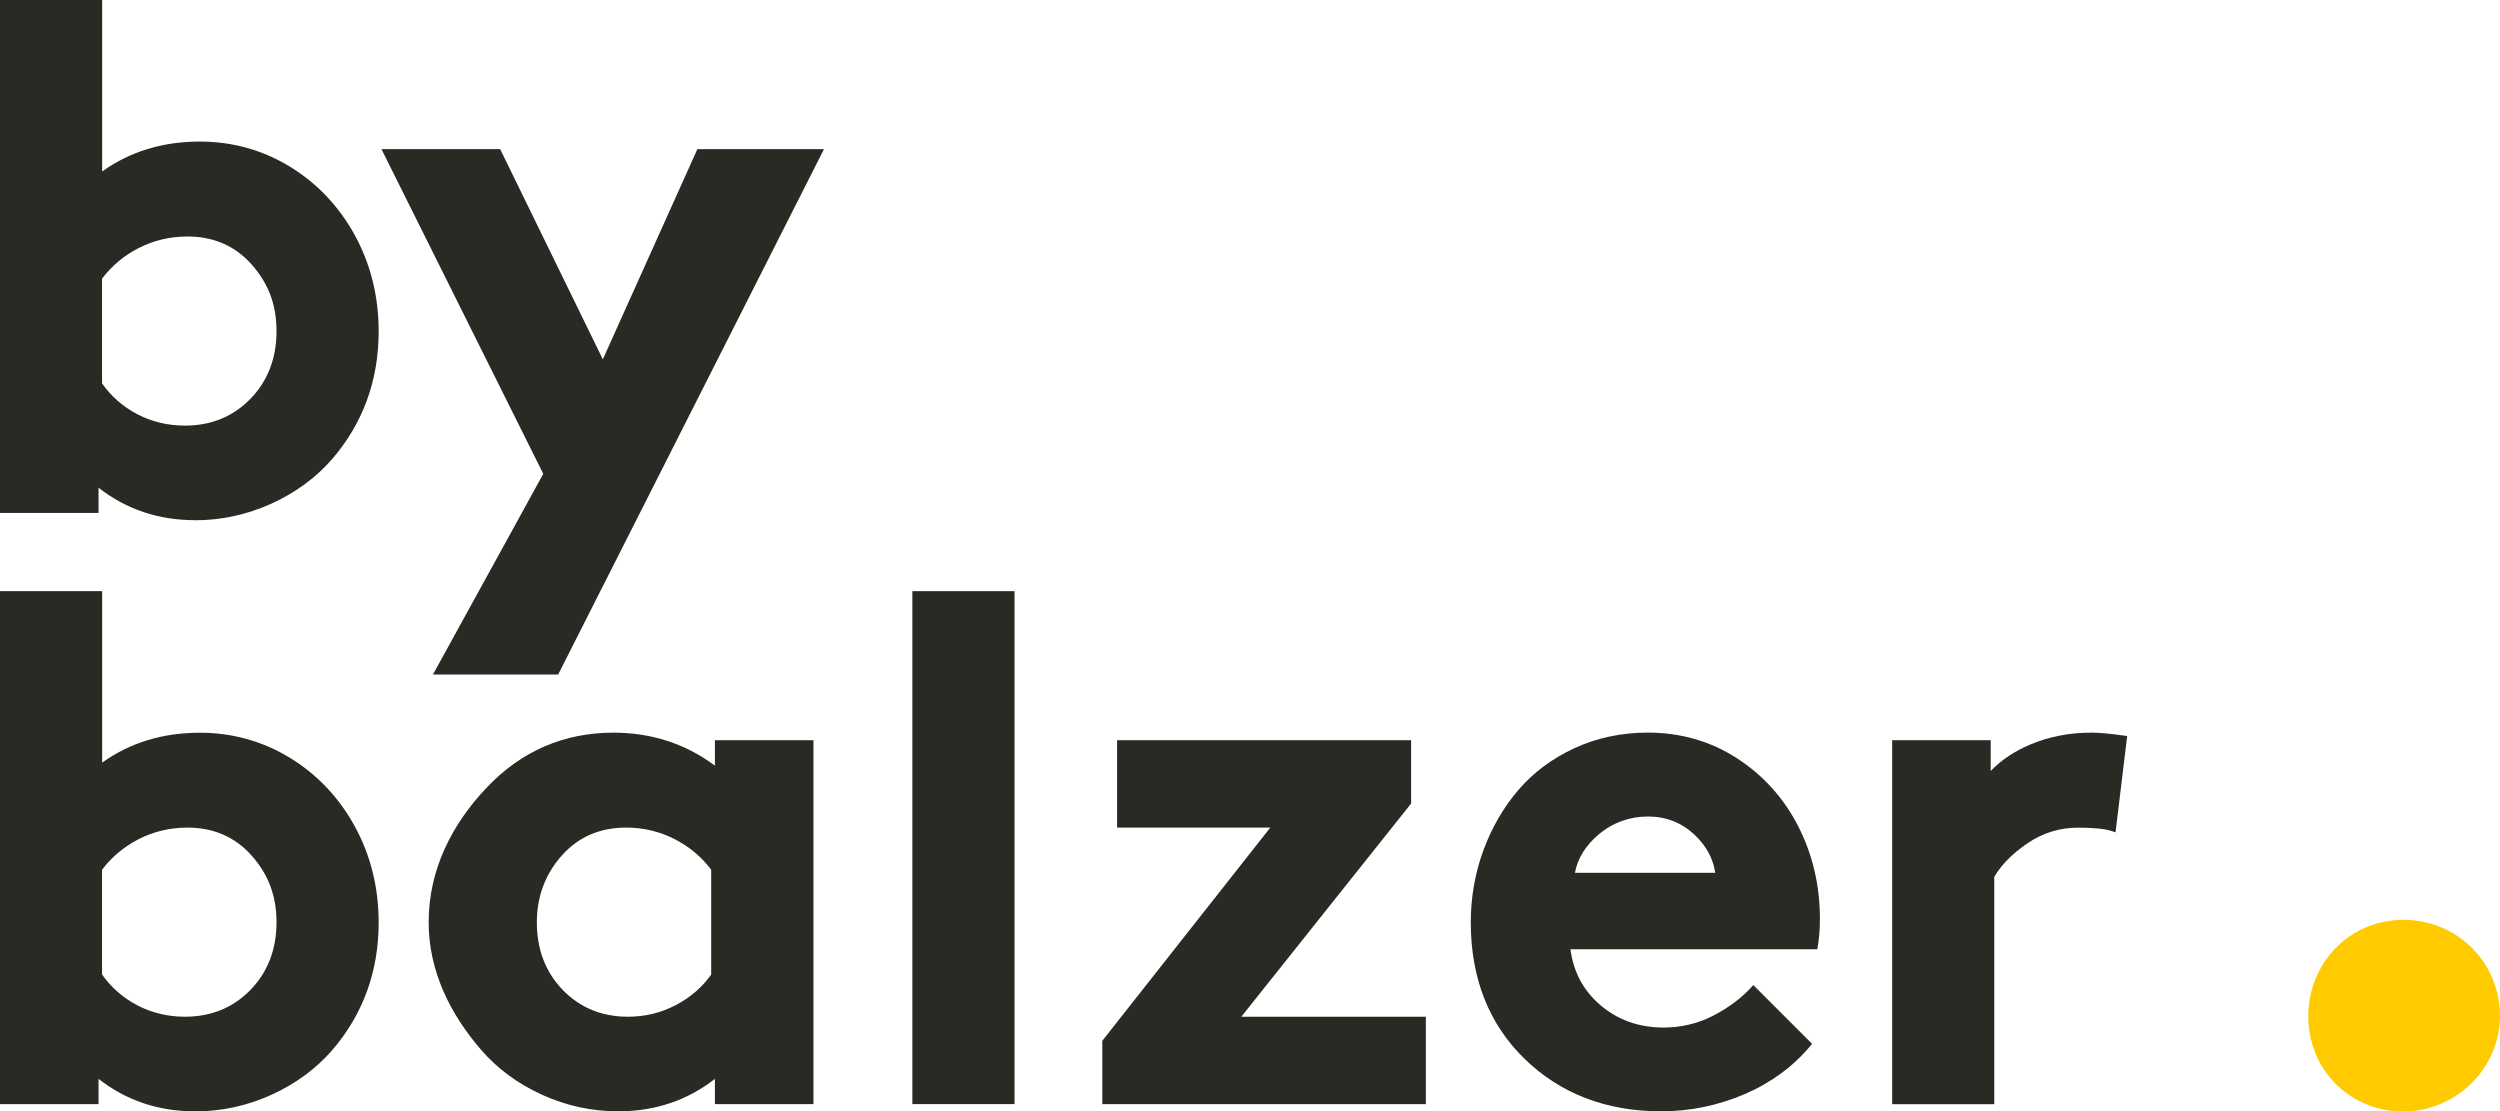
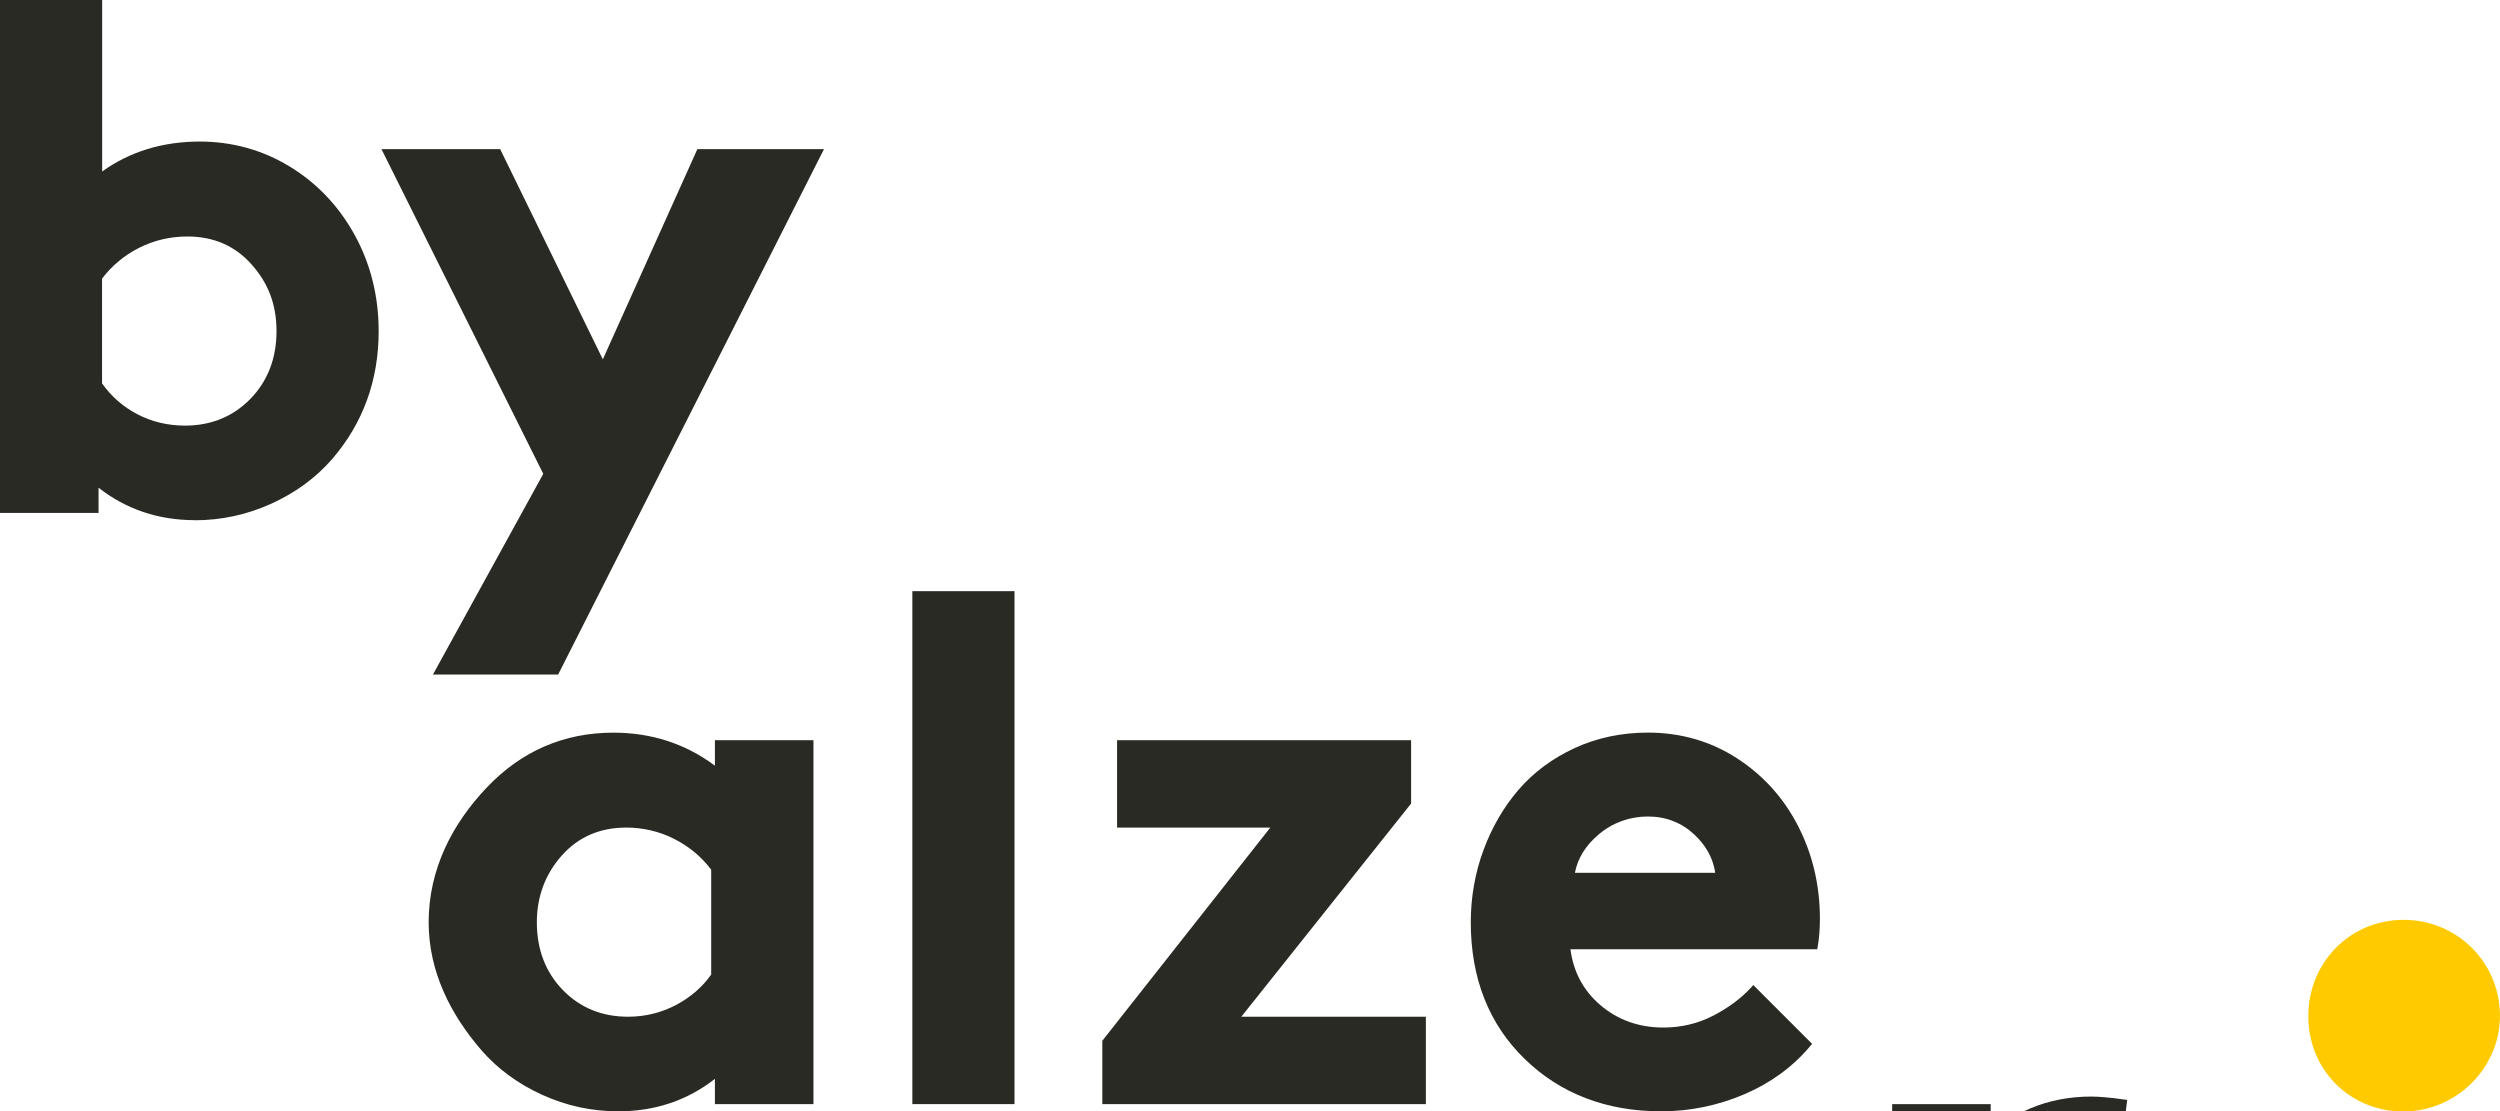
<svg xmlns="http://www.w3.org/2000/svg" id="Ebene_1" data-name="Ebene 1" viewBox="0 0 443.66 197.25">
  <defs>
    <style>      .cls-1 {        fill: #ffcb00;      }      .cls-2 {        fill: #2a2a25;      }    </style>
  </defs>
  <path class="cls-2" d="M34.56,92.31c-6.46,0-12.2-1.94-17.07-5.76v4.48H0V0h18.13v30.43c4.92-3.53,10.74-5.31,17.33-5.31,5.74,0,11.11,1.49,15.95,4.43,4.83,2.94,8.72,7.03,11.54,12.16,2.82,5.13,4.25,10.88,4.25,17.08,0,8.7-2.78,16.33-8.25,22.67-2.89,3.33-6.54,6-10.83,7.94-4.29,1.94-8.85,2.93-13.56,2.93M18.13,68.06c1.59,2.27,3.68,4.1,6.21,5.43,2.59,1.36,5.44,2.04,8.49,2.04,4.63,0,8.54-1.6,11.61-4.75,3.07-3.16,4.63-7.19,4.63-12s-1.49-8.55-4.43-11.86c-2.92-3.29-6.74-4.95-11.37-4.95-3.09,0-6,.69-8.66,2.05-2.6,1.33-4.78,3.16-6.5,5.43v18.61Z" />
-   <path class="cls-2" d="M34.56,197.22c-6.46,0-12.2-1.94-17.07-5.76v4.48H0v-91.03h18.13v30.43c4.92-3.53,10.74-5.31,17.33-5.31,5.74,0,11.11,1.49,15.95,4.43,4.83,2.94,8.72,7.03,11.54,12.16,2.82,5.13,4.25,10.88,4.25,17.08,0,8.7-2.78,16.33-8.25,22.67-2.89,3.33-6.54,6-10.83,7.94-4.29,1.94-8.85,2.93-13.56,2.93M18.13,172.96c1.59,2.27,3.68,4.1,6.21,5.43,2.59,1.36,5.45,2.04,8.49,2.04,4.63,0,8.54-1.6,11.61-4.75,3.07-3.16,4.63-7.19,4.63-12s-1.49-8.55-4.43-11.86c-2.92-3.29-6.74-4.95-11.37-4.95-3.09,0-6,.69-8.66,2.05-2.6,1.33-4.78,3.16-6.5,5.43v18.61Z" />
  <path class="cls-2" d="M109.73,197.22c-4.7,0-9.25-.98-13.52-2.93-4.27-1.94-7.91-4.61-10.8-7.94-5.48-6.34-9.34-13.97-9.34-22.67,0-9.43,4.19-17.49,10.32-23.93,6.13-6.46,13.69-9.73,22.45-9.73,6.77,0,12.83,1.97,18.03,5.86v-4.52h17.49v64.58h-17.49v-4.48c-4.87,3.82-10.63,5.76-17.13,5.76M111.07,146.87c-4.62,0-8.45,1.67-11.37,4.95-2.94,3.31-4.43,7.3-4.43,11.86,0,4.81,1.55,8.85,4.6,12,3.05,3.15,6.94,4.75,11.57,4.75,3.05,0,5.91-.7,8.52-2.08,2.56-1.35,4.66-3.16,6.25-5.4v-18.61c-1.71-2.28-3.9-4.1-6.5-5.43-2.65-1.36-5.57-2.05-8.66-2.05" />
  <rect class="cls-2" x="161.91" y="104.91" width="18.13" height="91.03" />
  <polygon class="cls-2" points="195.62 195.94 195.62 184.7 225.43 146.87 198.24 146.87 198.24 131.36 250.42 131.36 250.42 142.6 220.29 180.43 253.04 180.43 253.04 195.94 195.62 195.94" />
  <path class="cls-2" d="M294.8,197.22c-9.73,0-17.89-3.13-24.23-9.3-6.35-6.17-9.56-14.33-9.56-24.24,0-4.43.75-8.73,2.24-12.78,1.49-4.05,3.59-7.67,6.24-10.75,2.66-3.09,6.02-5.58,9.97-7.4,3.95-1.82,8.32-2.74,12.98-2.74,5.79,0,11.1,1.52,15.77,4.53,4.66,3,8.33,7.06,10.9,12.07,2.56,5,3.86,10.53,3.86,16.42,0,1.82-.13,3.48-.39,4.96l-.08.47h-43.8c.52,3.98,2.27,7.29,5.23,9.84,3.11,2.69,6.9,4.05,11.26,4.05,3.17,0,6.15-.71,8.85-2.11,2.72-1.41,4.97-3.09,6.71-4.99l.4-.44,10.43,10.43-.33.4c-3.07,3.67-7.01,6.55-11.71,8.56-4.69,2-9.65,3.02-14.73,3.02M304.39,154.88c-.37-2.53-1.61-4.82-3.71-6.78-2.27-2.12-5.04-3.2-8.24-3.2s-6.24,1.07-8.74,3.19c-2.31,1.95-3.72,4.23-4.21,6.8h24.9Z" />
-   <path class="cls-2" d="M335.79,195.94v-64.58h17.49v5.46c1.84-1.92,4.18-3.49,6.98-4.68,3.32-1.41,6.97-2.12,10.86-2.12,1.38,0,3.34.17,5.83.52l.55.08-2.07,17.09-.66-.22c-1.22-.4-3.22-.61-5.96-.61-3.28,0-6.31.93-9.01,2.78-2.67,1.82-4.65,3.82-5.89,5.95v40.35h-18.13Z" />
+   <path class="cls-2" d="M335.79,195.94h17.49v5.46c1.84-1.92,4.18-3.49,6.98-4.68,3.32-1.41,6.97-2.12,10.86-2.12,1.38,0,3.34.17,5.83.52l.55.08-2.07,17.09-.66-.22c-1.22-.4-3.22-.61-5.96-.61-3.28,0-6.31.93-9.01,2.78-2.67,1.82-4.65,3.82-5.89,5.95v40.35h-18.13Z" />
  <path class="cls-1" d="M426.56,163.24c8.68,0,15.75,6.3,16.93,14.63,1.58,11.15-8.15,20.73-19.32,19.23-8.35-1.12-14.53-8.04-14.53-16.75,0-9.53,7.39-17.11,16.91-17.11" />
  <polygon class="cls-2" points="146.23 26.46 123.76 26.46 106.98 63.77 88.76 26.46 67.69 26.46 96.41 84.09 76.83 119.71 99.05 119.71 146.23 26.46" />
</svg>